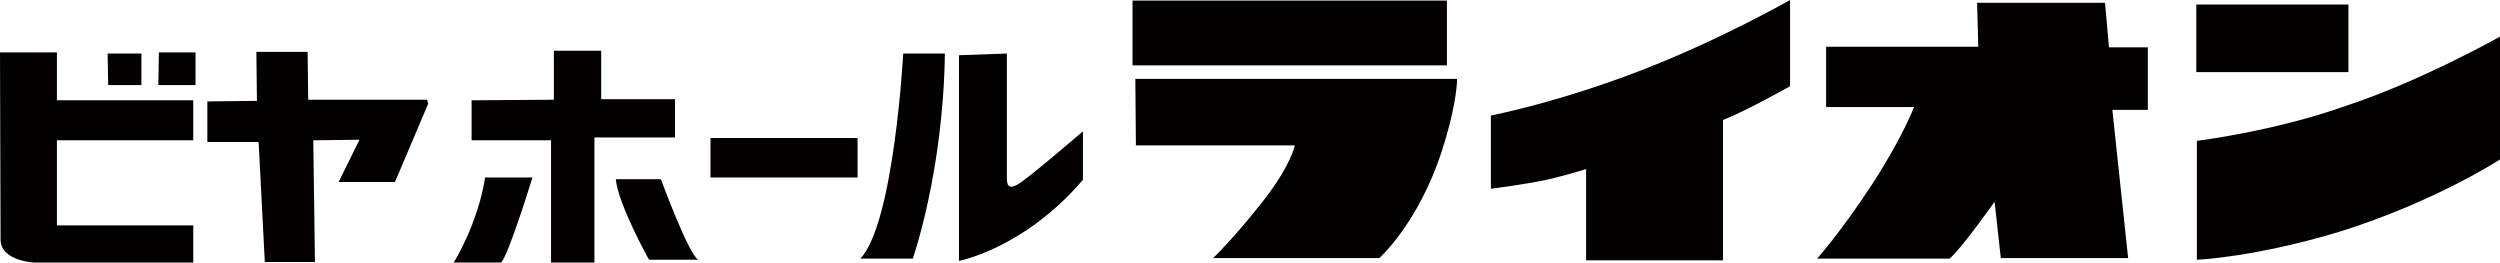
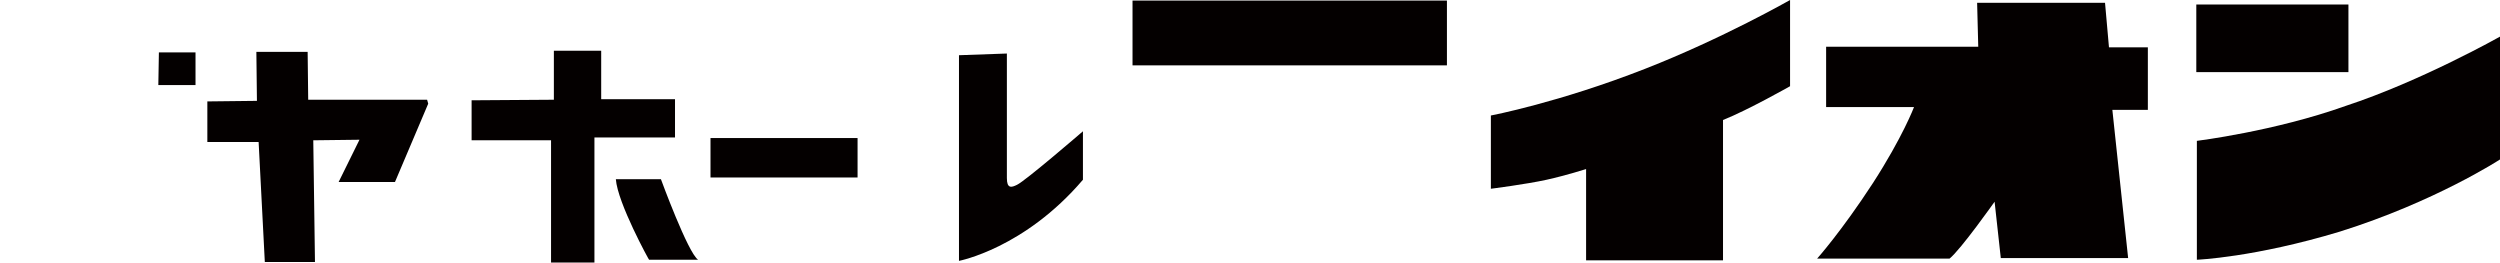
<svg xmlns="http://www.w3.org/2000/svg" version="1.1" id="レイヤー_1" x="0px" y="0px" width="443.7px" height="46.7px" viewBox="0 0 443.7 46.7" enable-background="new 0 0 443.7 46.7" xml:space="preserve">
  <g>
    <path fill-rule="evenodd" clip-rule="evenodd" fill="#040000" d="M126.1,24.5v7h26.1v-7H126.1z" />
    <g>
-       <path fill-rule="evenodd" clip-rule="evenodd" fill="#040000" d="M160.3,9.5c0,0-1.6,30-7.6,36.4h9.3c0,0,5.4-15.3,5.7-36.4H160.3    z" />
      <path fill-rule="evenodd" clip-rule="evenodd" fill="#040000" d="M170.2,9.8v36.5c0,0,11.6-2.2,22-14.4v-8.6    c0,0-10.2,8.8-11.7,9.5c-1,0.5-1.8,0.7-1.8-1.2c0-0.8,0-22.1,0-22.1L170.2,9.8z" />
    </g>
    <g>
      <path fill-rule="evenodd" clip-rule="evenodd" fill="#040000" d="M83.7,17.8v7.1h14.1v21.7h7.7V24.4h14.3v-6.8h-13.1V9h-8.4v8.7    L83.7,17.8z" />
-       <path fill-rule="evenodd" clip-rule="evenodd" fill="#040000" d="M86.1,31.5h8.4c0,0-4.4,14.3-5.6,15.1h-8.4    C80.5,46.7,84.8,39.8,86.1,31.5z" />
      <path fill-rule="evenodd" clip-rule="evenodd" fill="#040000" d="M109.3,31.8h8c0,0,4.8,13.1,6.6,14.3h-8.7    C115.2,46.2,109.6,36,109.3,31.8z" />
    </g>
    <g>
-       <path fill-rule="evenodd" clip-rule="evenodd" fill="#040000" d="M0,9.3h10.1v8.5h24.2v7.1H10.1V40h24.2v6.6H6.2    c0,0-6.1-0.2-6.1-4.1C0.1,38.5,0,9.3,0,9.3z" />
-       <path fill-rule="evenodd" clip-rule="evenodd" fill="#040000" d="M19.2,15.1h5.9V9.5h-6L19.2,15.1z" />
      <path fill-rule="evenodd" clip-rule="evenodd" fill="#040000" d="M28.1,15.1h6.6V9.3h-6.5L28.1,15.1z" />
    </g>
    <path fill-rule="evenodd" clip-rule="evenodd" fill="#040000" d="M36.8,18v7.2h9.1L47,46.5h8.9l-0.3-21.6l8.2-0.1l-3.7,7.5h10   L76,18.4l-0.2-0.7H54.7l-0.1-8.5h-9.1l0.1,8.7L36.8,18z" />
    <g>
      <path fill="#040000" d="M389.9,25c0,0,13.8-1.7,26.4-6.2c13.4-4.4,27.4-12.3,27.4-12.3v21.8c0,0-11.5,7.5-28.4,12.8    c-15.2,4.6-25.4,5-25.4,5V25z" />
      <polygon fill="#040000" points="389.8,0.8 416.8,0.8 416.8,12.8 389.8,12.8   " />
      <path fill="#040000" d="M324.1,19V8.3h27l-0.2-7.8h22.7l0.7,7.9h6.9v11.1h-6.3l2.8,26.3h-22.6l-1.1-10c0,0-6,8.5-8,10.1h-23.5    c0,0,4.3-4.8,9.9-13.4c5.3-8.2,7.3-13.5,7.3-13.5H324.1z" />
      <path fill="#040000" d="M264.6,20.5c0,0,12.1-2.3,27.4-8.3C305.8,6.8,317.7,0,317.7,0v15.3c0,0-7.4,4.2-11.9,6v24.9h-24.3V30    c0,0-3.4,1.1-7,1.9c-3.6,0.8-9.9,1.6-9.9,1.6L264.6,20.5z" />
-       <path fill="#040000" d="M201.5,14h57.1c0,1.6-0.5,6-2.7,12.8c-4.2,12.9-11.1,19-11.1,19h-29.5c0,0,3.5-3.3,8.7-9.9    s5.8-10.1,5.8-10.1h-28.2L201.5,14z" />
      <rect x="201" y="0.1" fill="#040000" width="55.8" height="11.5" />
    </g>
  </g>
</svg>